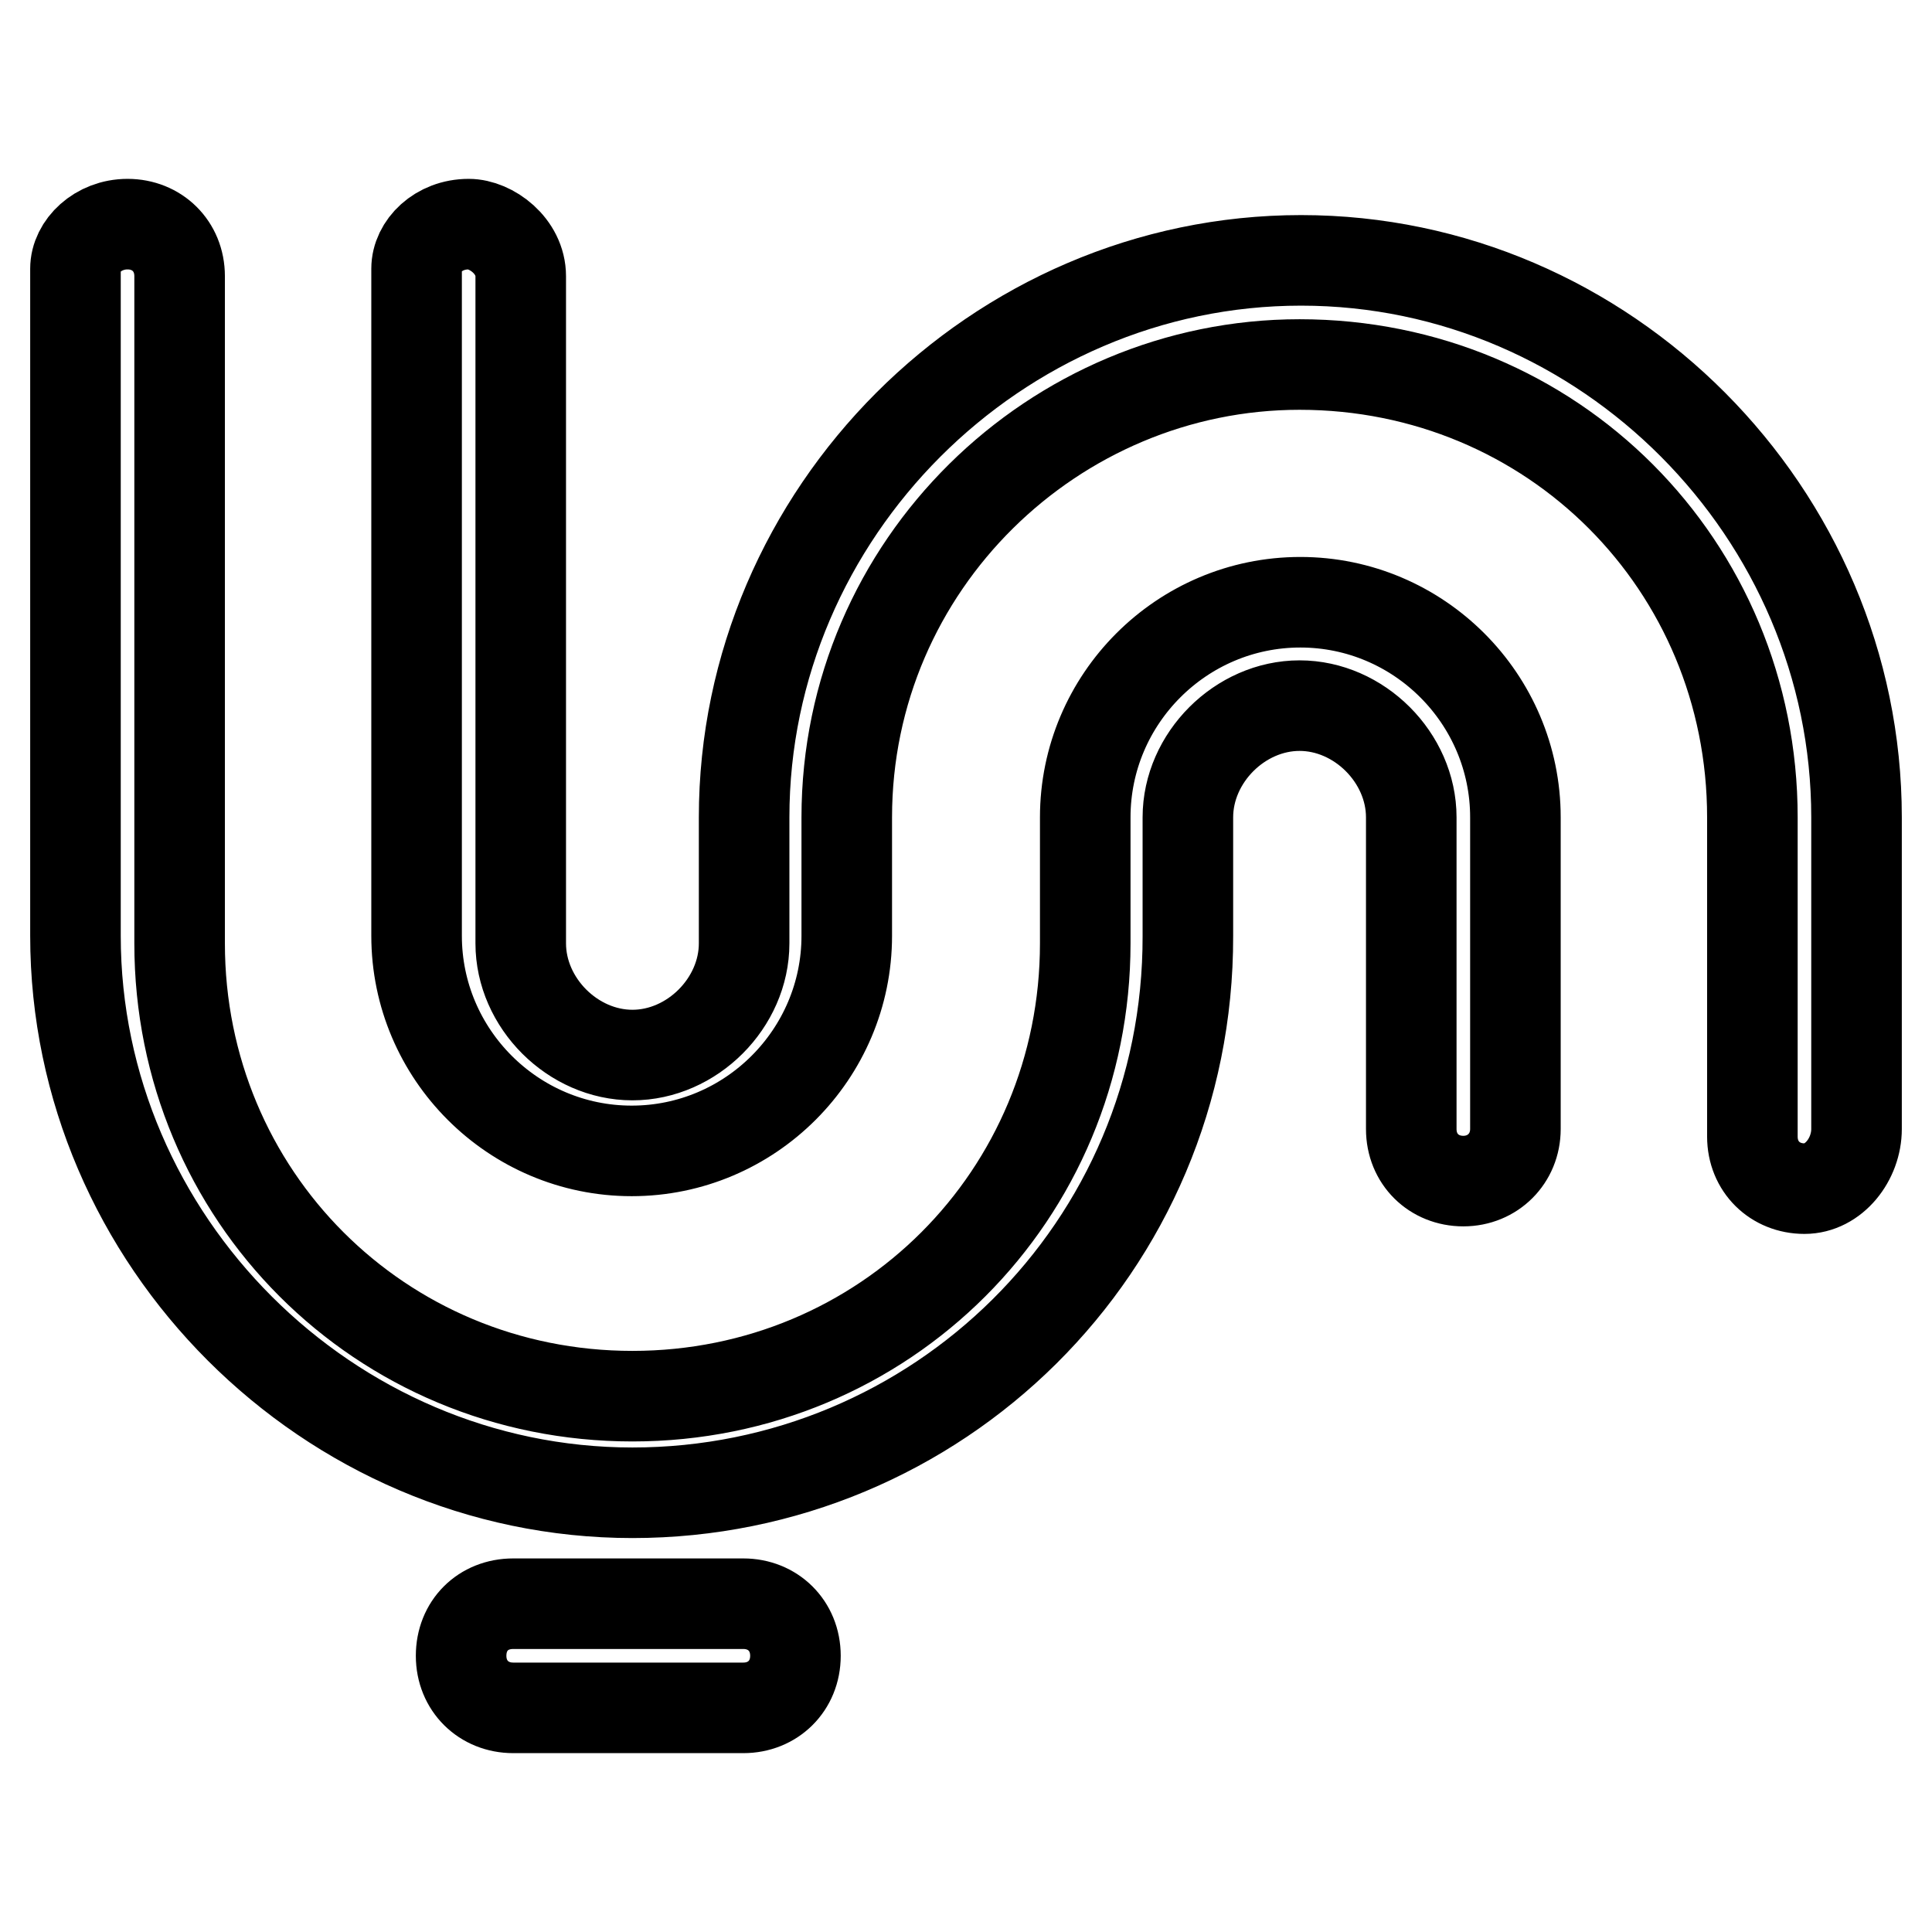
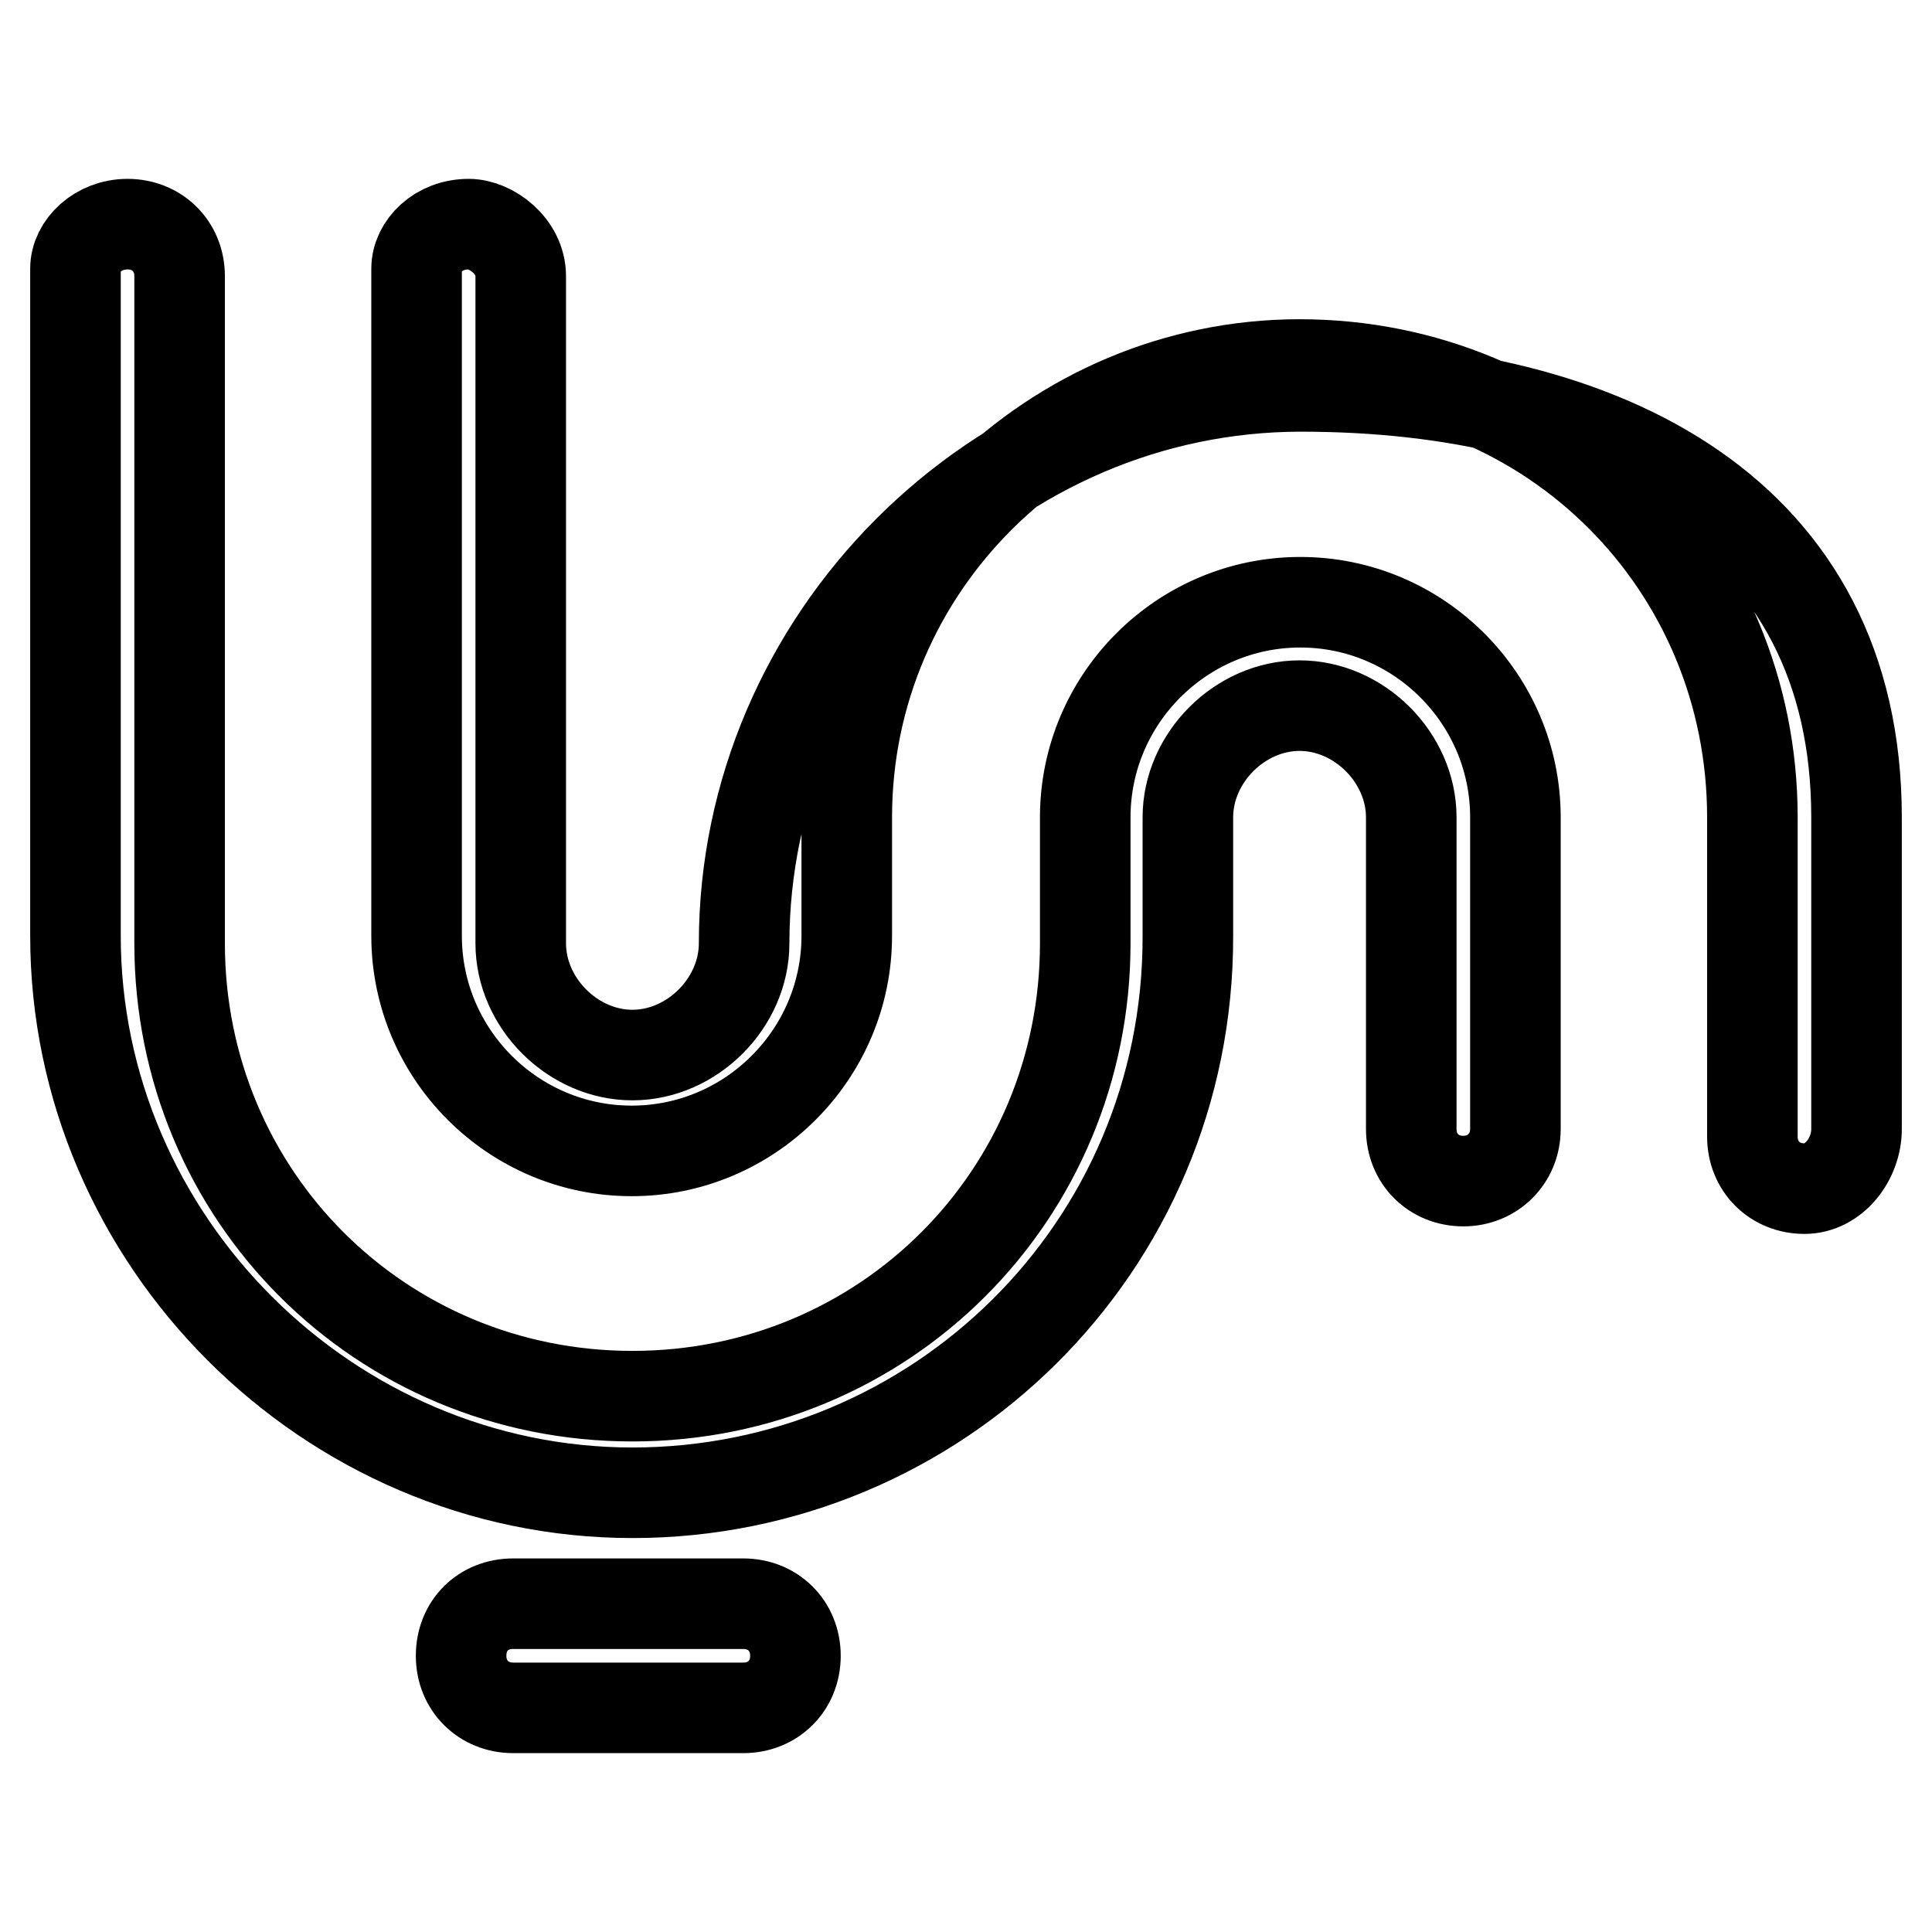
<svg xmlns="http://www.w3.org/2000/svg" version="1.1" x="0px" y="0px" viewBox="0 0 256 256" enable-background="new 0 0 256 256" xml:space="preserve">
  <g>
-     <path stroke-width="12" fill-opacity="0" stroke="#000000" d="M98.5,226.3H68c-3.9,0-6.9-2.9-6.9-6.9s2.9-6.9,6.9-6.9h30.5c3.9,0,6.9,2.9,6.9,6.9S102.4,226.3,98.5,226.3 L98.5,226.3z M83.8,197.8c-40.3,0-73.8-33.4-73.8-73.8V35.6c0-3,3-5.9,6.9-5.9c3.9,0,6.9,2.9,6.9,6.9V125c0,33.4,26.6,60,60,60 s60-26.6,60-60v-16.7c0-15.7,12.8-28.5,28.5-28.5s28.5,12.8,28.5,28.5v41.3c0,3.9-3,6.9-6.9,6.9c-3.9,0-6.9-2.9-6.9-6.9v-41.3 c0-7.9-6.9-14.8-14.8-14.8s-14.8,6.9-14.8,14.8v15.7C157.5,165.4,124.1,197.8,83.8,197.8L83.8,197.8z M239.1,157.5 c-3.9,0-6.9-2.9-6.9-6.9v-42.3c0-33.4-26.5-60-60-60c-32.5,0-60,26.5-60,60v15.7c0,15.7-12.8,28.5-28.5,28.5s-28.5-12.8-28.5-28.5 V35.6c0-3,2.9-5.9,6.9-5.9c3,0,6.9,2.9,6.9,6.9V125c0,7.9,6.9,14.8,14.8,14.8s14.8-6.9,14.8-14.8v-16.7c0-40.3,33.4-73.8,73.8-73.8 S246,68,246,108.3v41.3C246,153.6,243,157.5,239.1,157.5L239.1,157.5z" />
+     <path stroke-width="12" fill-opacity="0" stroke="#000000" d="M98.5,226.3H68c-3.9,0-6.9-2.9-6.9-6.9s2.9-6.9,6.9-6.9h30.5c3.9,0,6.9,2.9,6.9,6.9S102.4,226.3,98.5,226.3 L98.5,226.3z M83.8,197.8c-40.3,0-73.8-33.4-73.8-73.8V35.6c0-3,3-5.9,6.9-5.9c3.9,0,6.9,2.9,6.9,6.9V125c0,33.4,26.6,60,60,60 s60-26.6,60-60v-16.7c0-15.7,12.8-28.5,28.5-28.5s28.5,12.8,28.5,28.5v41.3c0,3.9-3,6.9-6.9,6.9c-3.9,0-6.9-2.9-6.9-6.9v-41.3 c0-7.9-6.9-14.8-14.8-14.8s-14.8,6.9-14.8,14.8v15.7C157.5,165.4,124.1,197.8,83.8,197.8L83.8,197.8z M239.1,157.5 c-3.9,0-6.9-2.9-6.9-6.9v-42.3c0-33.4-26.5-60-60-60c-32.5,0-60,26.5-60,60v15.7c0,15.7-12.8,28.5-28.5,28.5s-28.5-12.8-28.5-28.5 V35.6c0-3,2.9-5.9,6.9-5.9c3,0,6.9,2.9,6.9,6.9V125c0,7.9,6.9,14.8,14.8,14.8s14.8-6.9,14.8-14.8c0-40.3,33.4-73.8,73.8-73.8 S246,68,246,108.3v41.3C246,153.6,243,157.5,239.1,157.5L239.1,157.5z" />
  </g>
</svg>